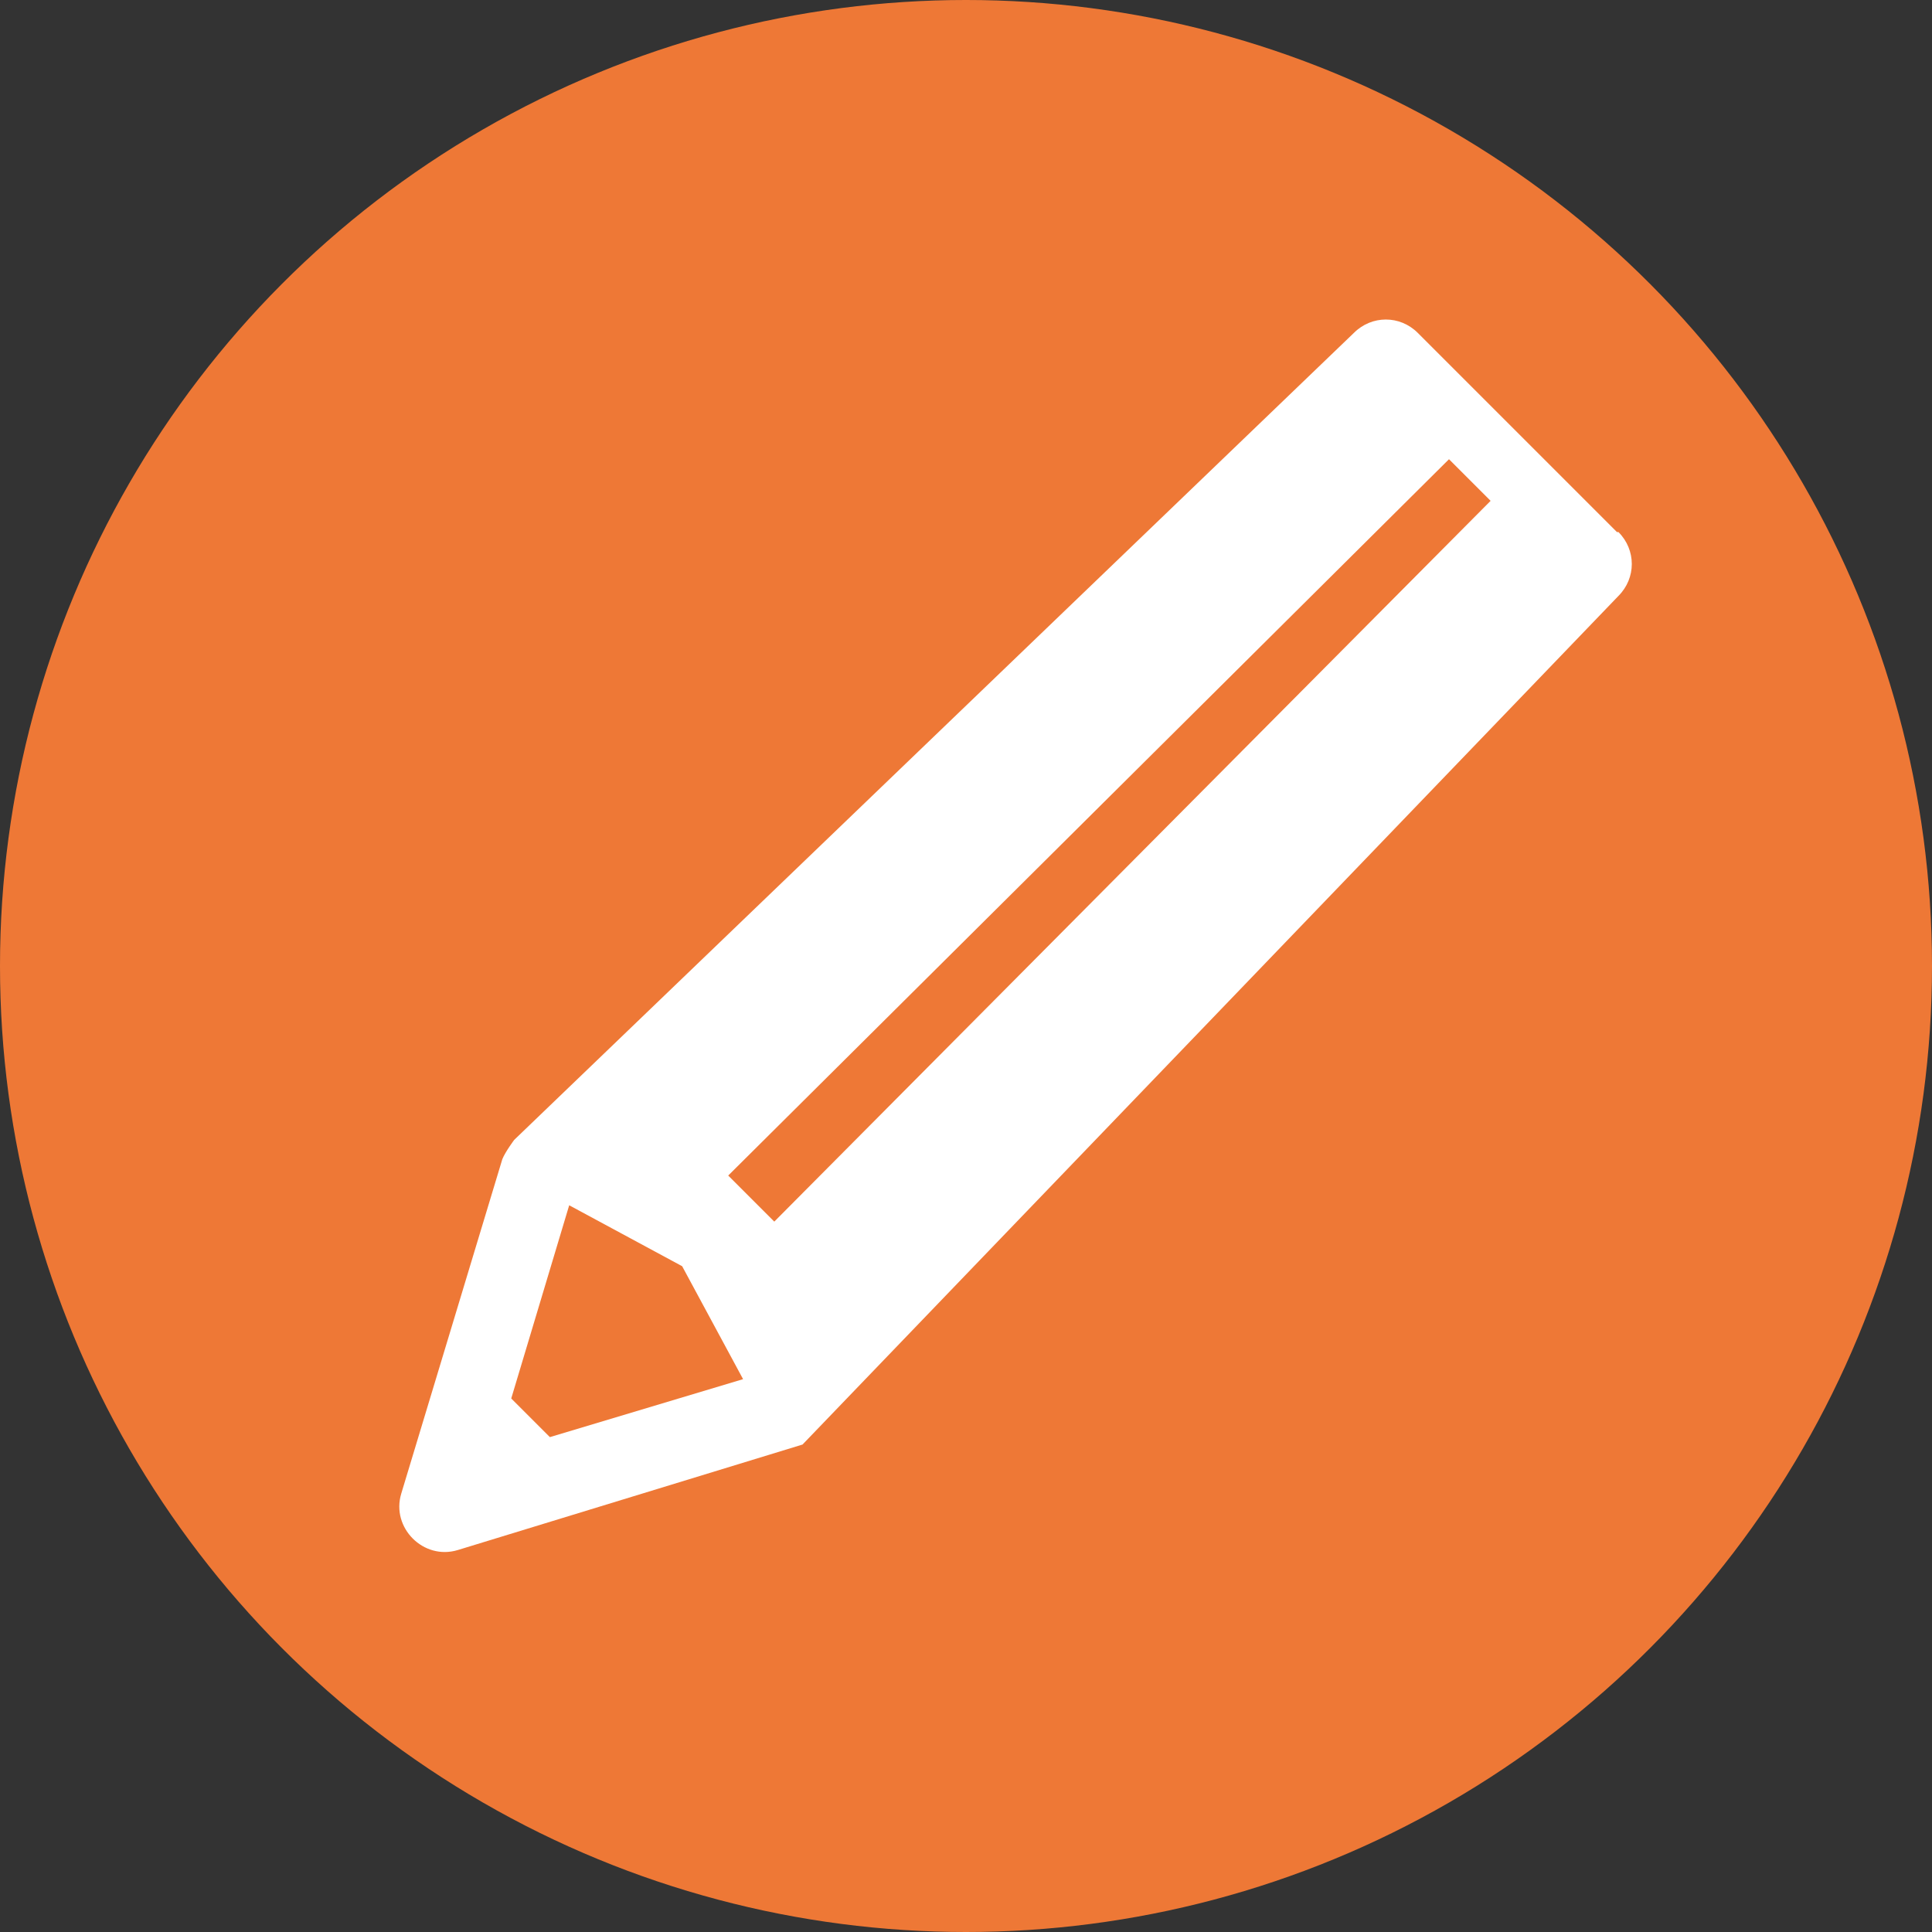
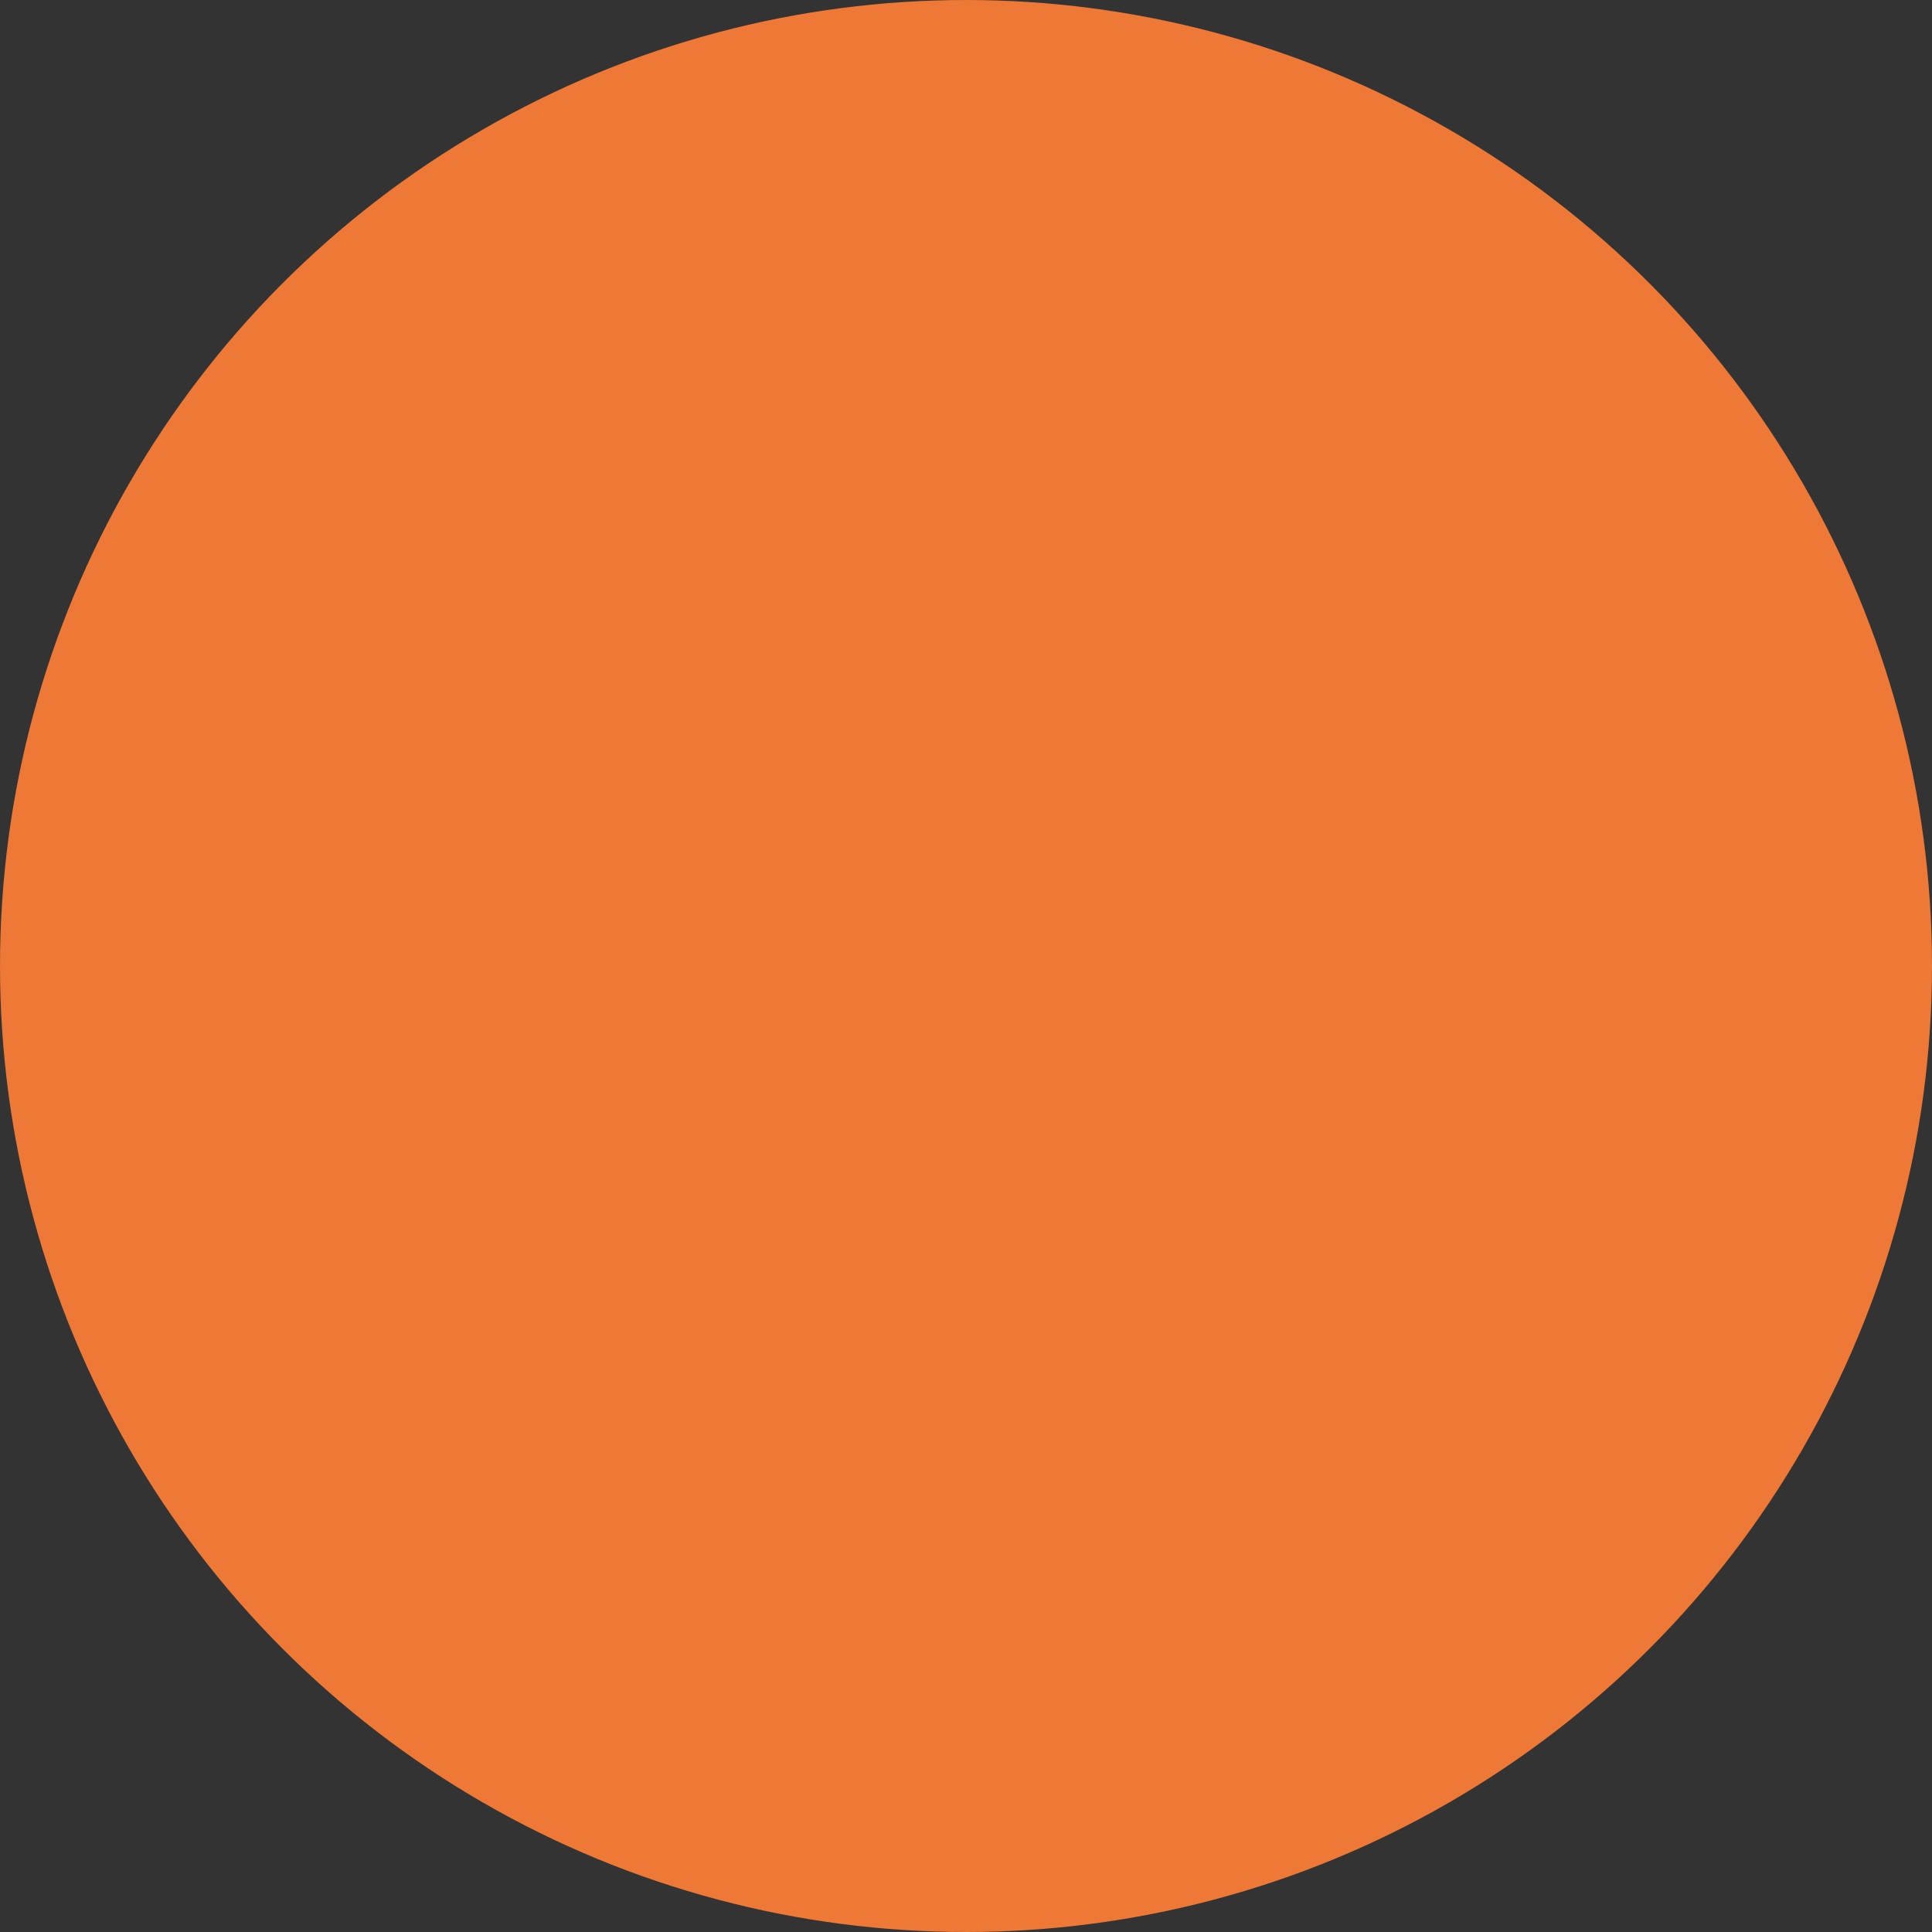
<svg xmlns="http://www.w3.org/2000/svg" id="_レイヤー_2" data-name="レイヤー 2" viewBox="0 0 13 13">
  <rect x="0" y="0" width="13" height="13" fill="#333333" stroke="none" />
  <defs>
    <style>
      .cls-1 {
        fill: #ee7836;
      }

      .cls-1, .cls-2 {
        stroke-width: 0px;
      }

      .cls-2 {
        fill: #fff;
      }
    </style>
  </defs>
  <g id="_レイヤー_1-2" data-name="レイヤー 1">
    <circle class="cls-1" cx="6.5" cy="6.5" r="6.5" />
-     <path class="cls-2" d="m10.88,3.58l-1.34-1.34c-.12-.12-.31-.12-.43,0L3.46,7.67s-.06.08-.08.13l-.68,2.25c-.07.23.15.45.38.38l2.32-.71h0l5.49-5.71c.12-.12.12-.31,0-.43Zm-7.17,6.1l-.27-.27.39-1.3.76.41.41.76-1.3.39Zm6.32-6.31l-4.82,4.85-.31-.31,4.85-4.82.28.28h0Z" />
  </g>
</svg>